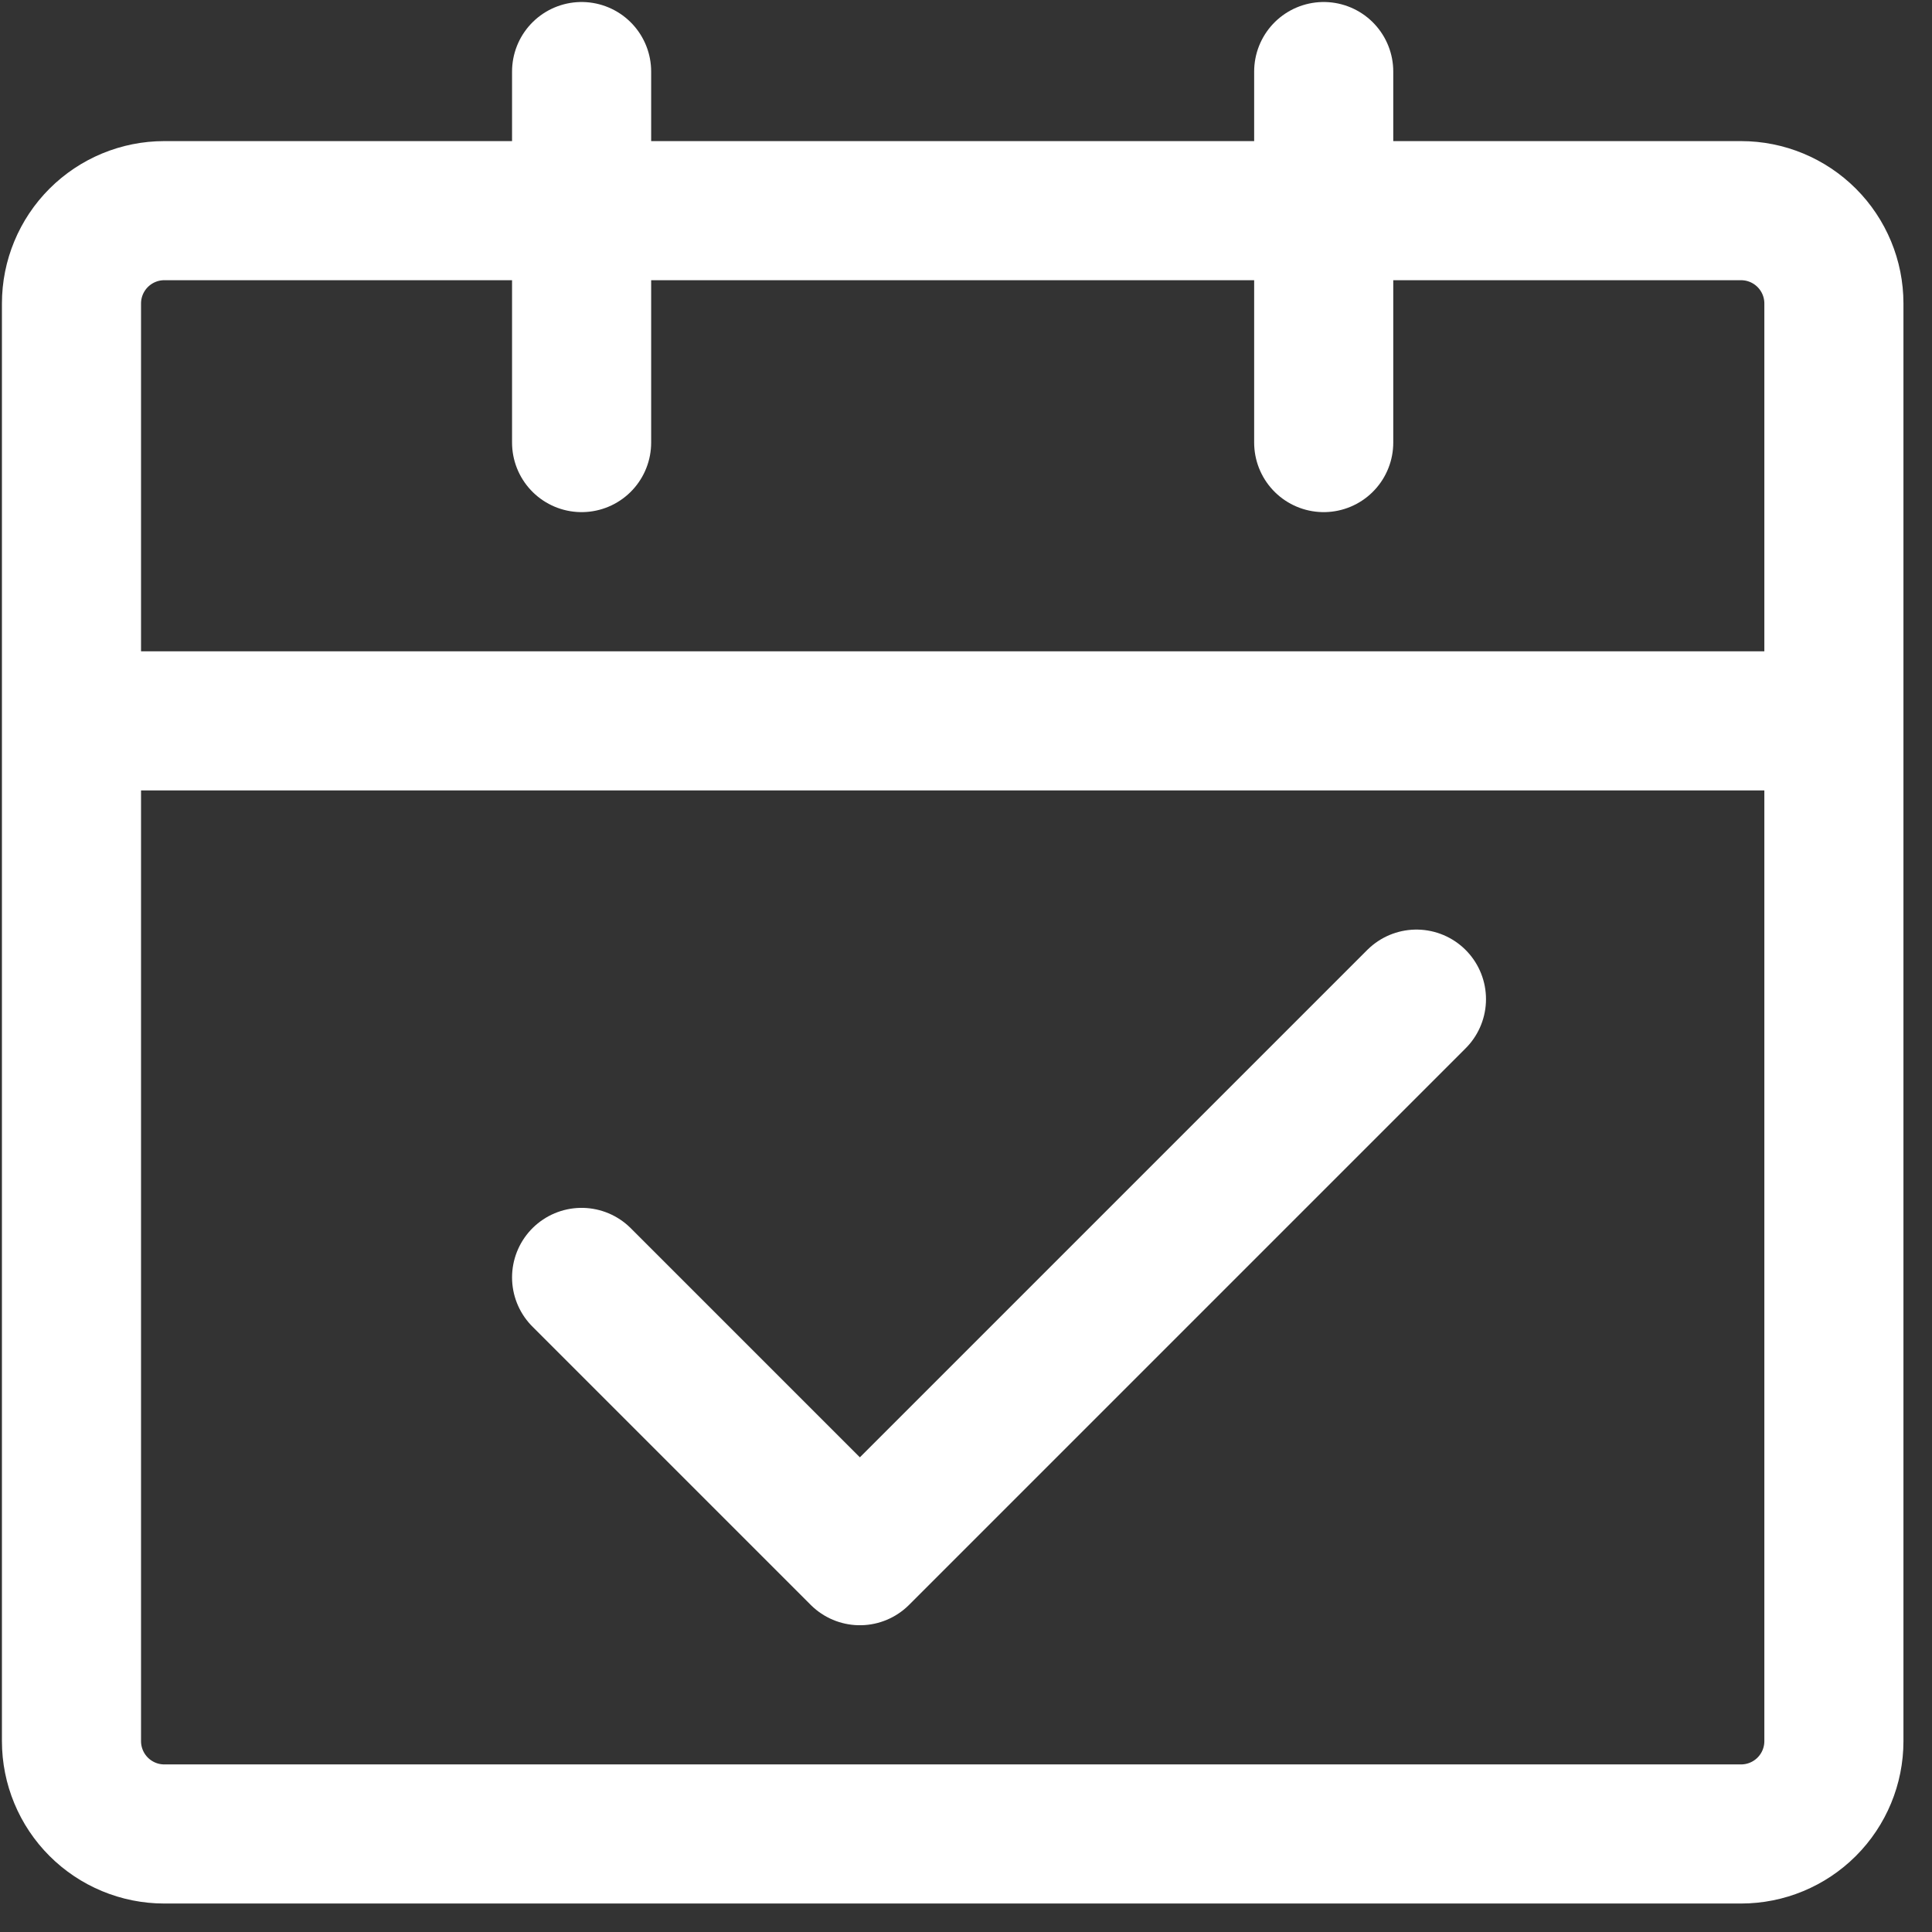
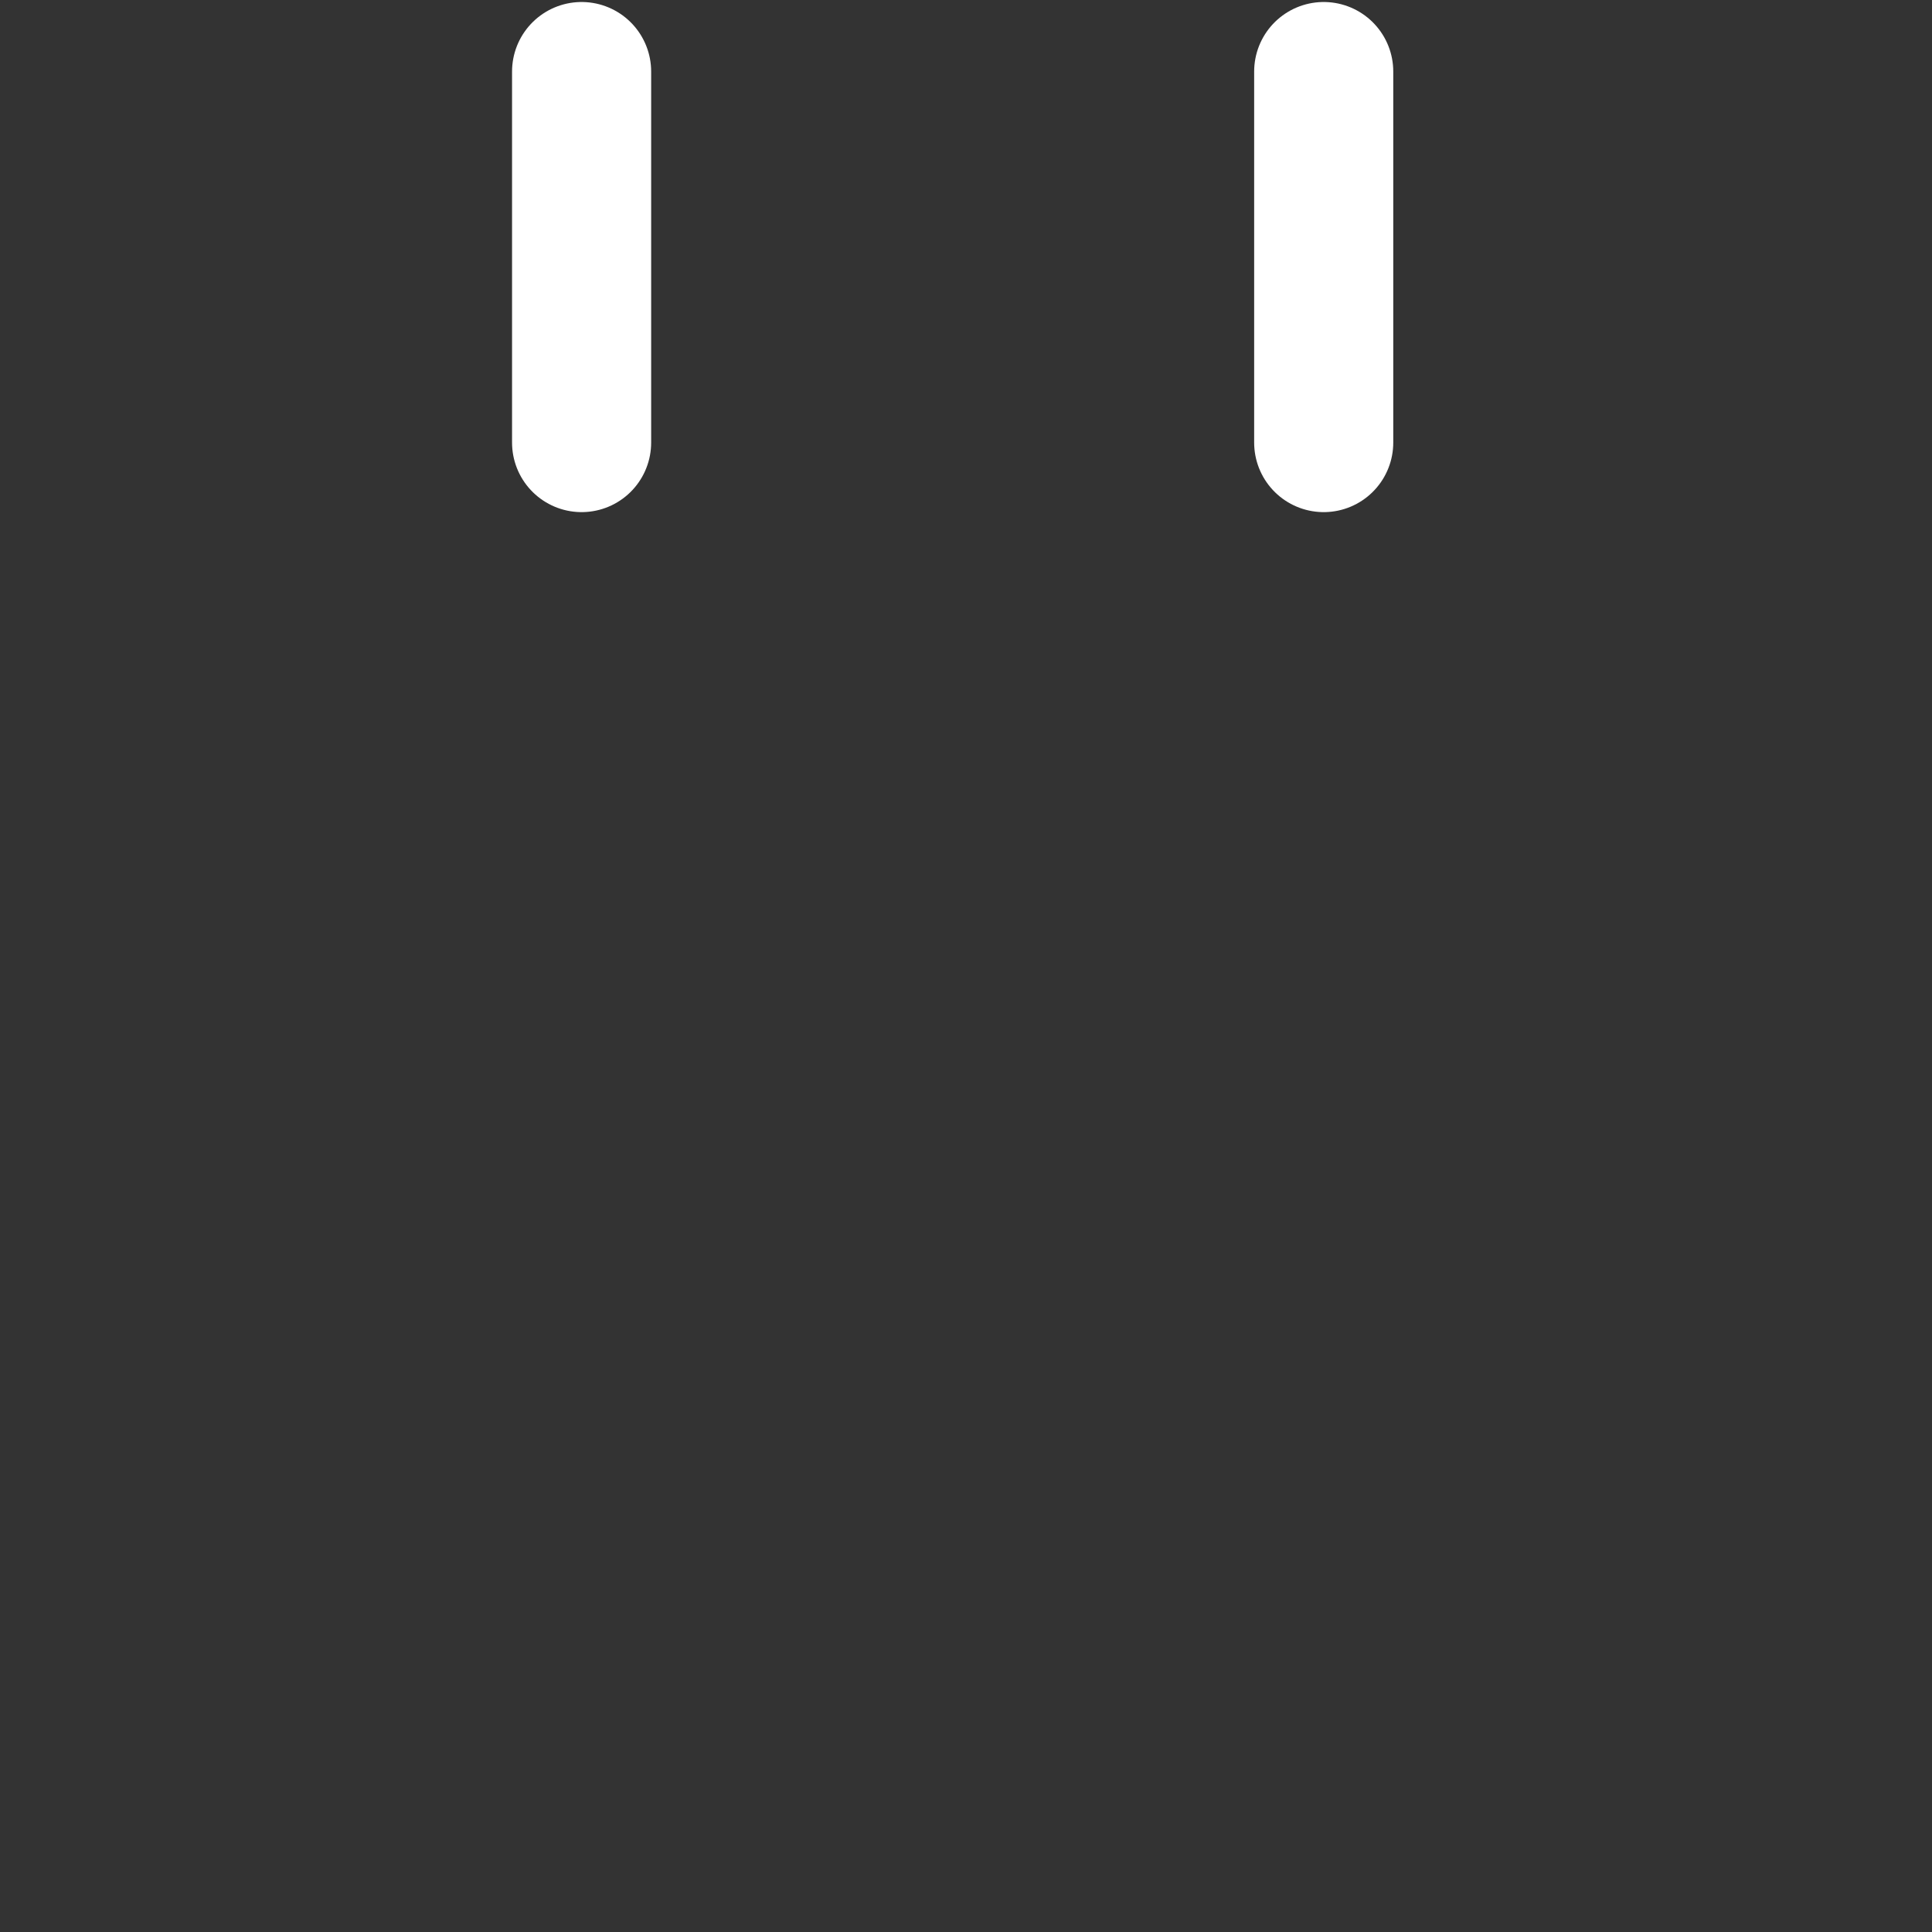
<svg xmlns="http://www.w3.org/2000/svg" preserveAspectRatio="none" width="100%" height="100%" overflow="visible" style="display: block;" viewBox="0 0 27 27" fill="none">
  <rect x="0" y="0" width="27" height="27" fill="#333333" stroke="none" />
  <g id="Group">
-     <path id="Vector" d="M0.999 10.074H25.629M0.999 10.074V24.333C0.999 24.677 1.136 25.007 1.379 25.25C1.622 25.493 1.952 25.63 2.295 25.63H24.332C24.676 25.63 25.006 25.493 25.249 25.25C25.492 25.007 25.629 24.677 25.629 24.333V10.074M0.999 10.074V4.241C0.999 3.897 1.136 3.567 1.379 3.324C1.622 3.081 1.952 2.944 2.295 2.944H24.332C24.676 2.944 25.006 3.081 25.249 3.324C25.492 3.567 25.629 3.897 25.629 4.241V10.074" stroke="white" stroke-width="1.944" stroke-linejoin="round" />
-     <path id="Vector_2" d="M8.128 17.852L12.017 21.741L19.795 13.963" stroke="white" stroke-width="1.944" stroke-linecap="round" stroke-linejoin="round" />
    <path id="Vector_3" d="M8.128 1V6.185M18.499 1V6.185" stroke="white" stroke-width="1.944" stroke-linecap="round" />
  </g>
</svg>